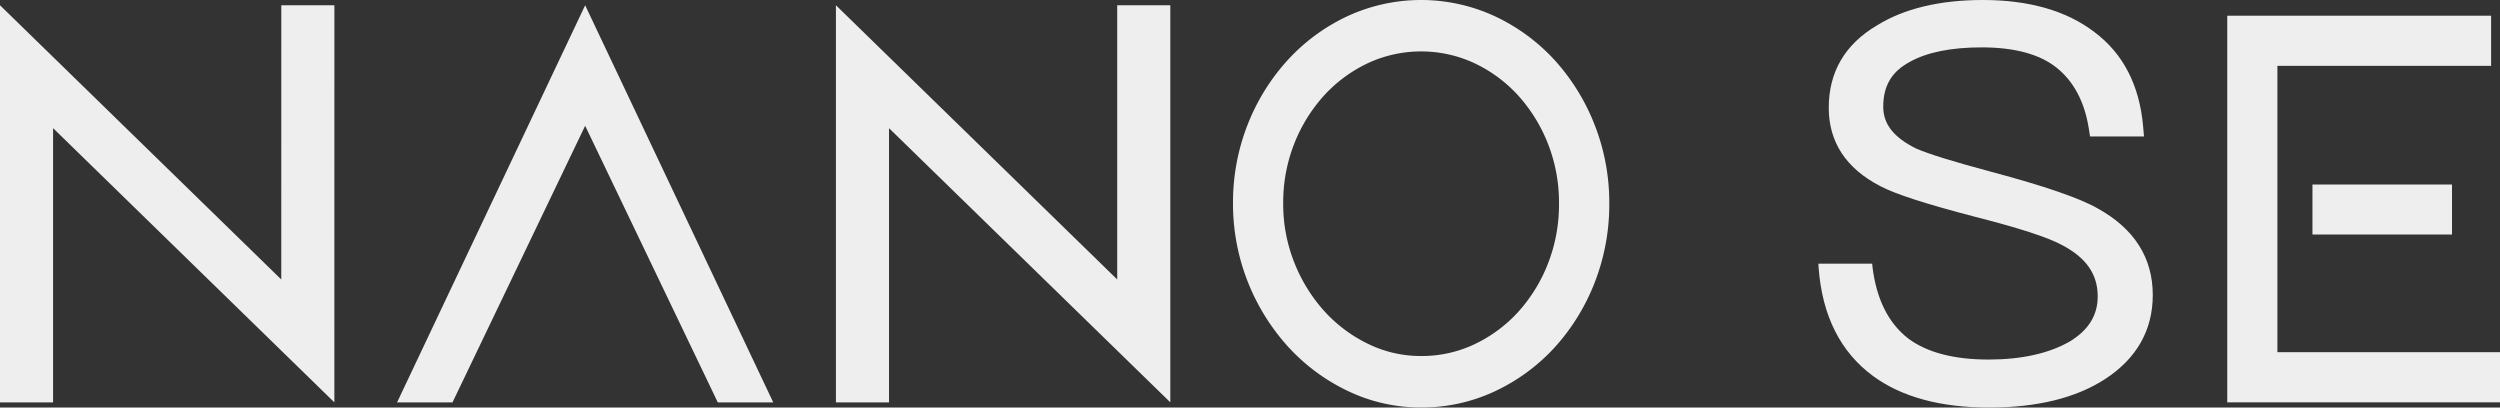
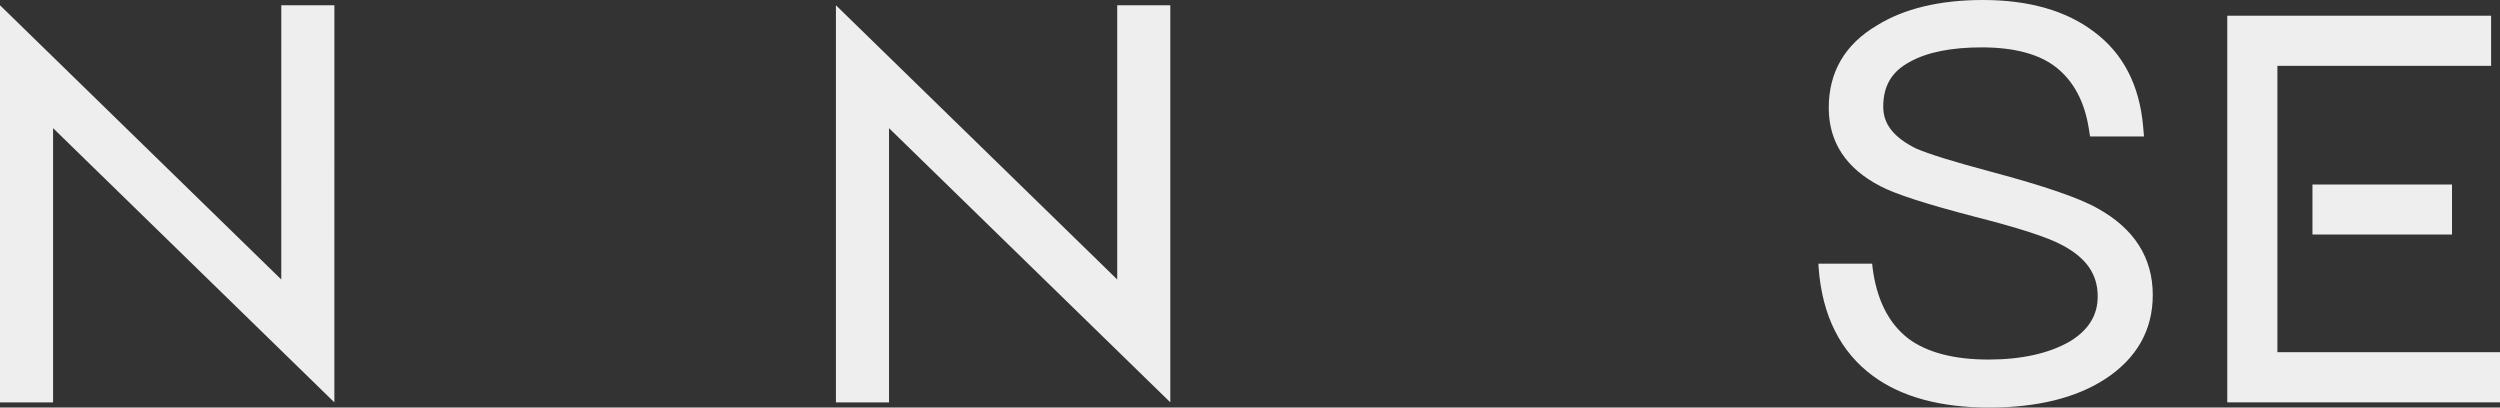
<svg xmlns="http://www.w3.org/2000/svg" width="1195.11" height="194.83" viewBox="0 0 1195.11 194.83">
  <rect x="0" y="0" width="1195.11" height="194.83" fill="#333333" stroke="none" />
  <defs>
    <style>
      .cls-1 {
        fill: #eee;
      }
    </style>
  </defs>
  <g id="レイヤー_2" data-name="レイヤー 2">
    <g id="レイヤー_" data-name="レイヤー １">
      <g>
-         <polygon class="cls-1" points="189.82 192.35 216.32 192.35 279.73 60.13 343.13 192.35 369.64 192.35 279.73 2.52 189.82 192.35" />
-         <path class="cls-1" d="M762.19,59.38h0A100.11,100.11,0,0,0,743,28.54,91,91,0,0,0,714.4,7.67a83.94,83.94,0,0,0-70.11,0,90.91,90.91,0,0,0-28.55,20.87A99.78,99.78,0,0,0,596.5,59.38a101.65,101.65,0,0,0-7.07,37.91A101.69,101.69,0,0,0,616,166a92.45,92.45,0,0,0,28.53,21,80.46,80.46,0,0,0,34.84,7.8,82.28,82.28,0,0,0,35.06-7.66A91,91,0,0,0,743,166.29a99.73,99.73,0,0,0,19.24-31,102.62,102.62,0,0,0,7.07-38A101.72,101.72,0,0,0,762.19,59.38ZM740,126a75.07,75.07,0,0,1-14.44,23.34,67.3,67.3,0,0,1-21.07,15.4,58.89,58.89,0,0,1-25.13,5.45,57.21,57.21,0,0,1-24.76-5.52,68.68,68.68,0,0,1-21.19-15.57,76.66,76.66,0,0,1-14.62-23.45,75.5,75.5,0,0,1-5.36-28.39,76.55,76.55,0,0,1,5.27-28.56,75.34,75.34,0,0,1,14.47-23.28,67.29,67.29,0,0,1,21.07-15.38,60.52,60.52,0,0,1,50.24,0,67.06,67.06,0,0,1,21.07,15.38A75.62,75.62,0,0,1,740,68.73a76.75,76.75,0,0,1,5.27,28.56A77.41,77.41,0,0,1,740,126Z" />
        <polygon class="cls-1" points="134.46 133.6 0 2.52 0 192.35 25.38 192.35 25.38 61.27 159.84 192.35 159.85 2.52 134.47 2.52 134.46 133.6" />
        <polygon class="cls-1" points="534.08 133.6 399.61 2.52 399.61 192.35 424.99 192.35 424.99 61.27 559.46 192.34 559.46 2.52 534.08 2.52 534.08 133.6" />
        <rect class="cls-1" x="1105.46" y="88.21" width="66.71" height="23.9" />
        <path class="cls-1" d="M950.87,194.83c-23.16,0-41.79-5.05-55.37-15C879.88,168.39,871.09,151,869.38,128l-.11-1.95H895l.08,1.17c1.84,15.62,7.63,27.28,17.22,34.66,8.92,6.63,21.81,10,38.28,10,15.77,0,28.83-2.9,38.82-8.61,9-5.47,13.39-12.53,13.39-21.55,0-10.71-5.49-18.56-17.28-24.7-6.85-3.66-20.74-8.15-41.33-13.38-23.69-6.18-38.55-11-45.45-14.73-16.25-8.45-24.51-21-24.51-37.41,0-17.08,7.74-30.31,23-39.33C910.15,4.13,927.21,0,947.9,0c22.1,0,40,5.15,53.28,15.3,13.75,10.24,21.61,25.44,23.33,45.16l.42,4.79H999.14l-.6-3.79c-2-12.72-7.16-22.51-15.41-29.11-8.06-6.44-20.1-9.7-35.78-9.7-14.53,0-26.07,2.31-34.28,6.88-8.75,4.65-12.8,11.48-12.8,21.52,0,8.28,5,14.6,15.58,19.9,6,2.64,18.21,6.42,36.06,11.18,25.34,6.76,42.47,12.66,50.91,17.53,17.43,9.64,26.3,23.56,26.3,41.36,0,16.83-7.69,30.36-22.84,40.22C992.37,190.26,973.73,194.83,950.87,194.83Z" />
        <polygon class="cls-1" points="1190.86 7.51 1064.73 7.51 1064.73 192.34 1195.11 192.34 1195.11 168.36 1088.7 168.36 1088.7 31.48 1190.86 31.48 1190.86 7.51" />
      </g>
    </g>
  </g>
</svg>